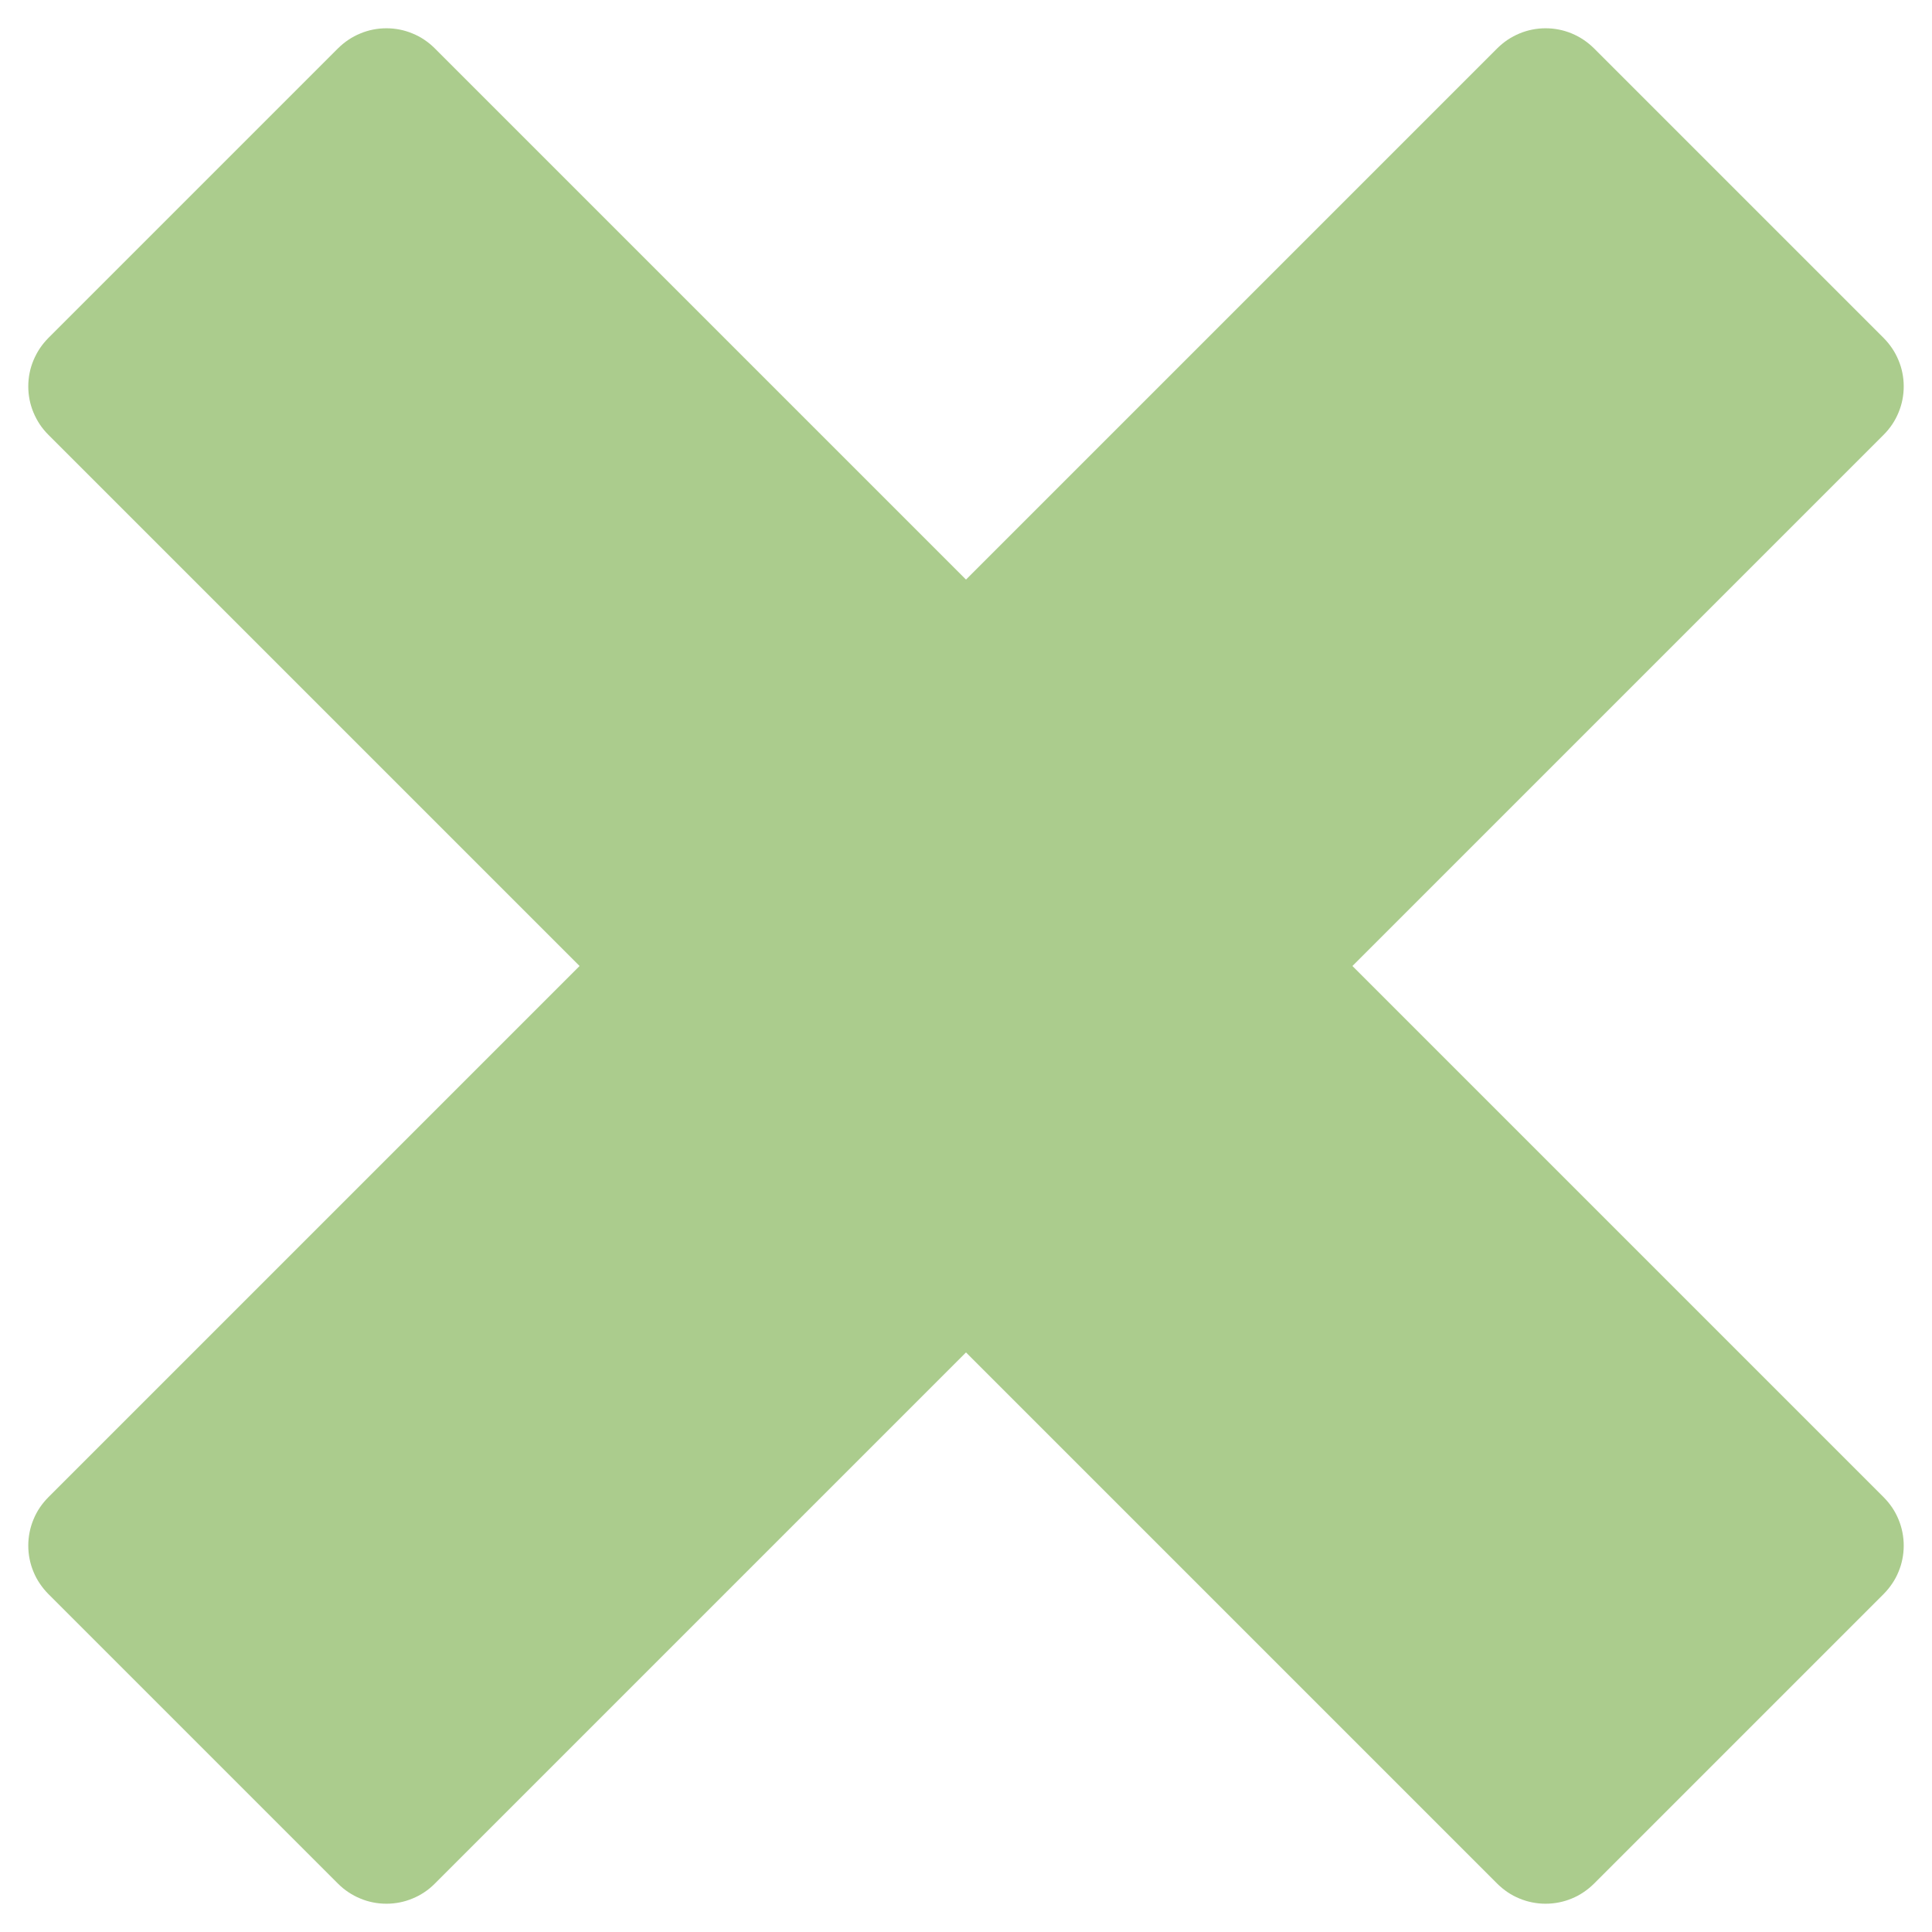
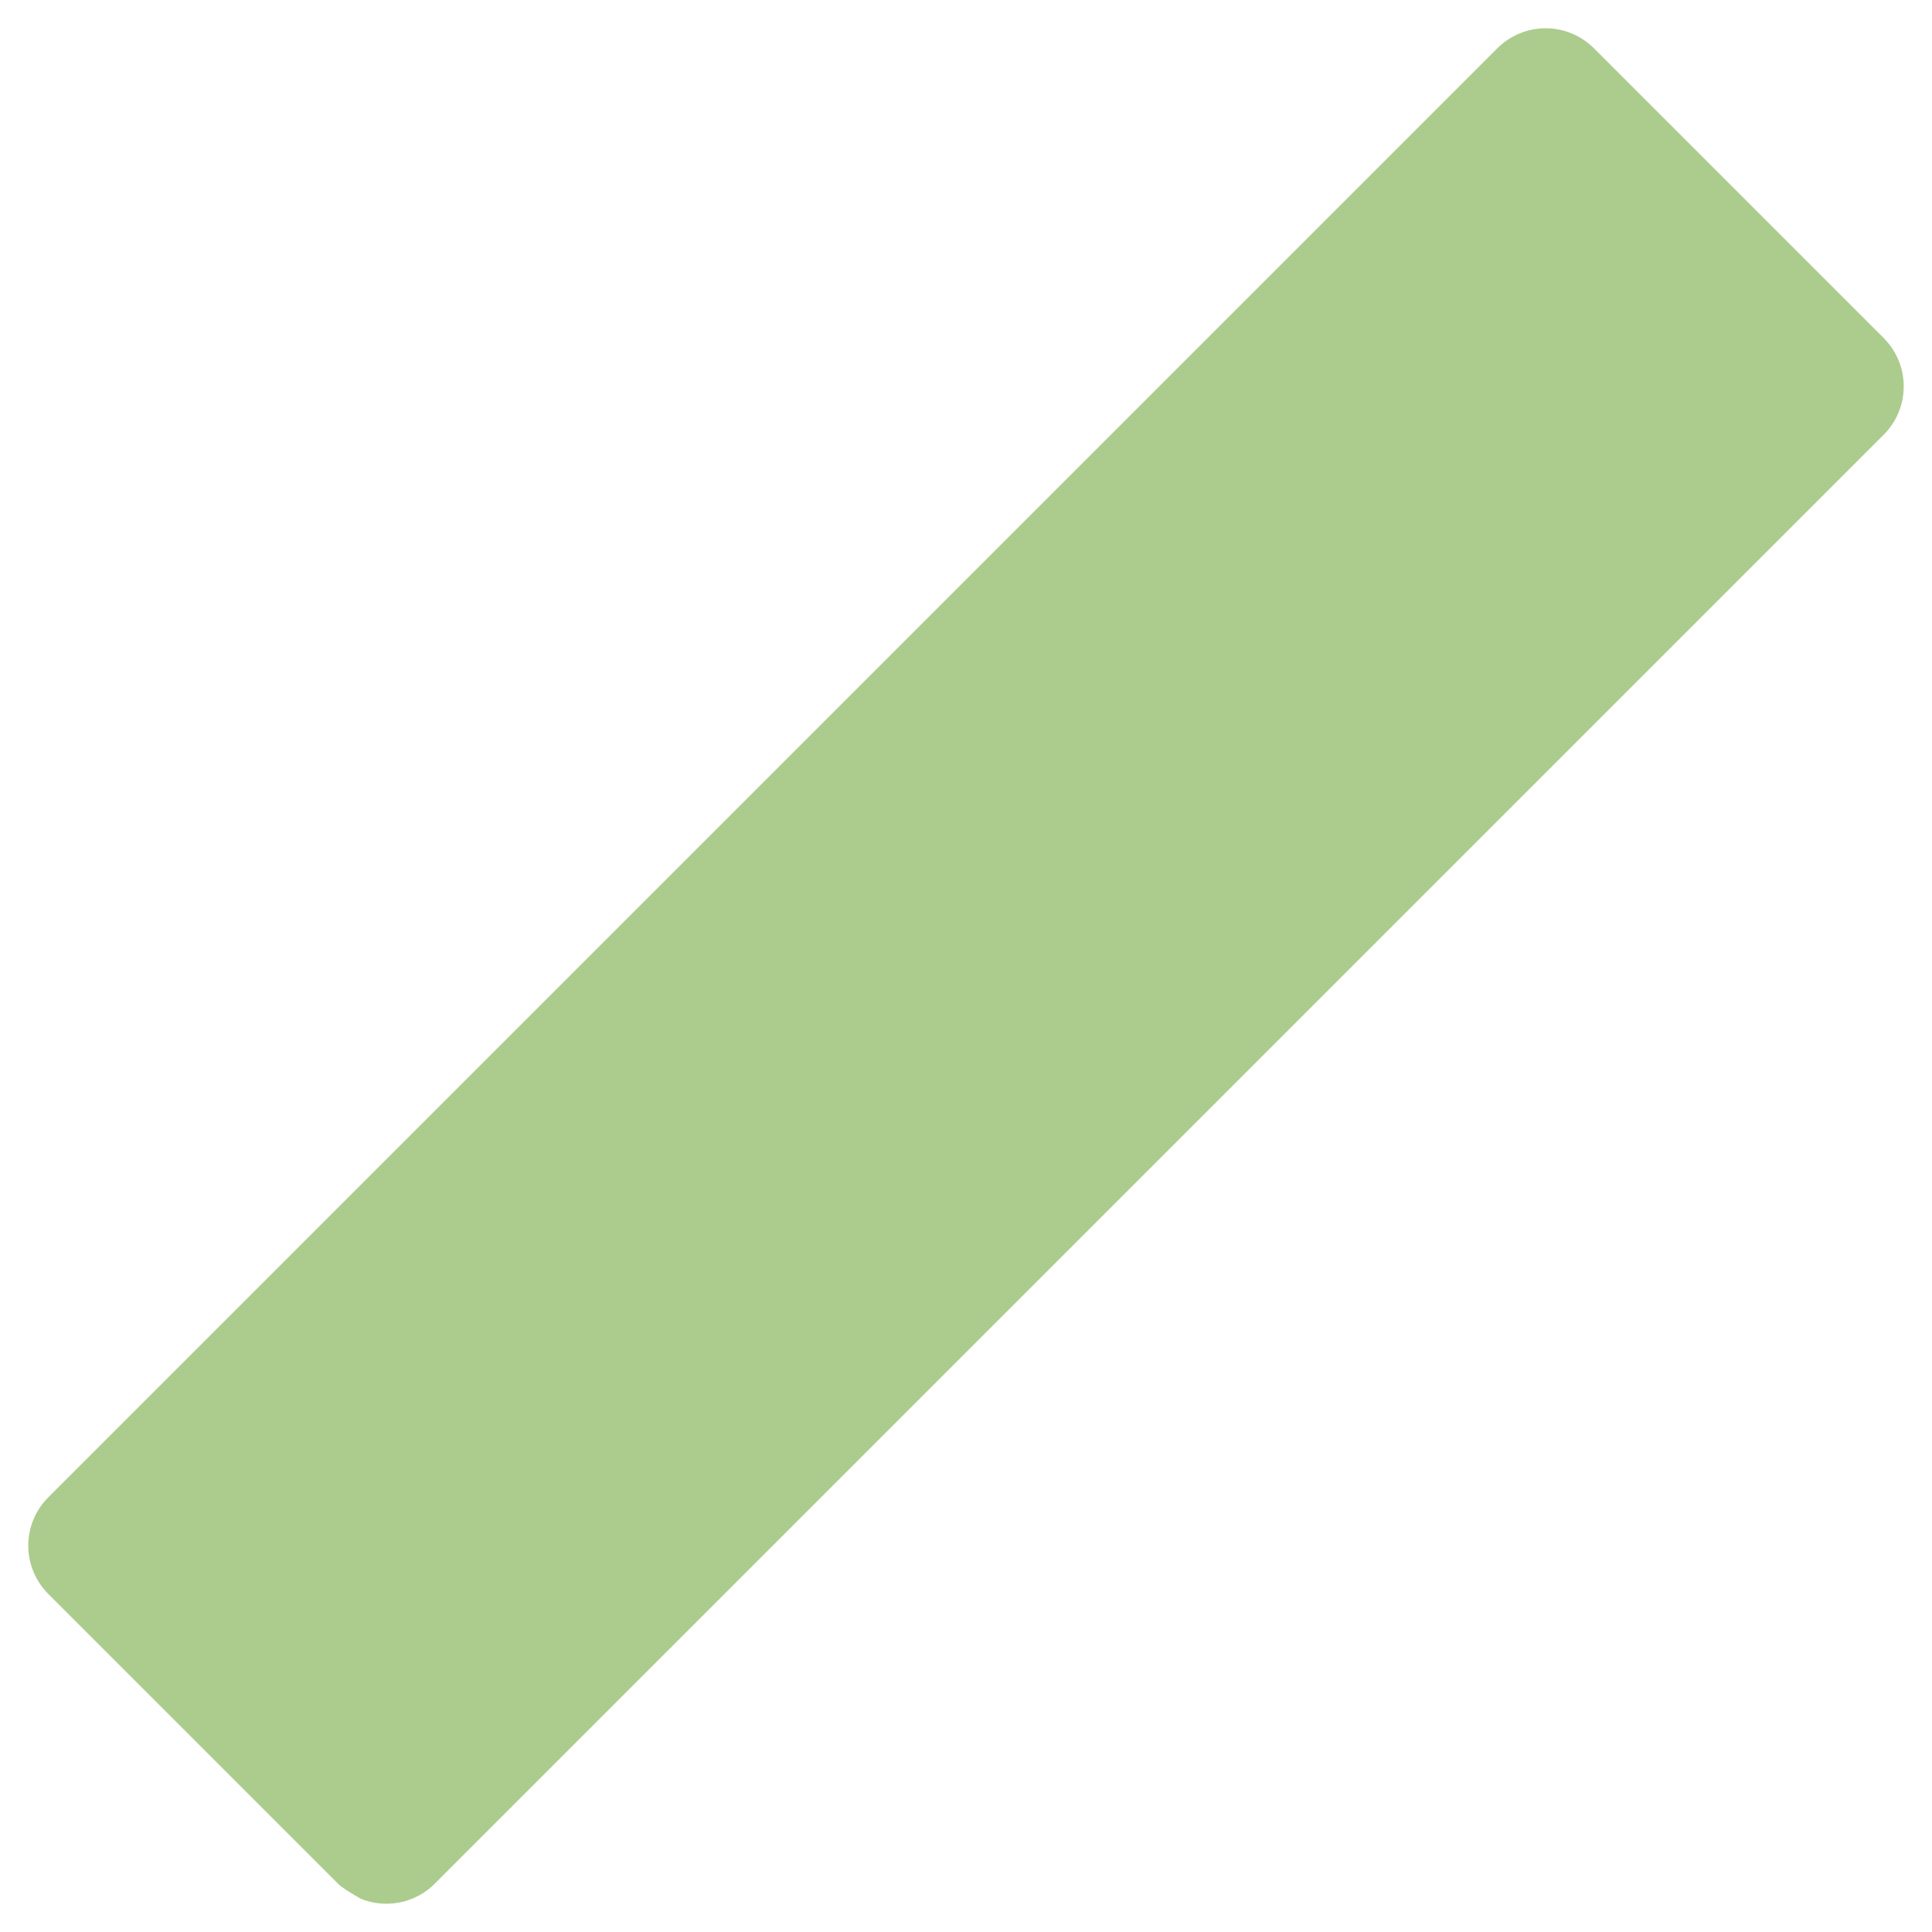
<svg xmlns="http://www.w3.org/2000/svg" width="28.284px" height="28.284px" viewBox="0 0 28.284 28.284" version="1.1">
  <g id="Group-9">
    <g id="Group-2">
-       <path d="M6.363 0.706L27.578 21.921Q27.647 21.991 27.702 22.072Q27.757 22.154 27.794 22.245Q27.832 22.336 27.851 22.433Q27.87 22.529 27.87 22.627Q27.87 22.726 27.851 22.822Q27.832 22.919 27.794 23.01Q27.757 23.101 27.702 23.182Q27.647 23.264 27.578 23.334L23.334 27.578Q23.264 27.647 23.182 27.702Q23.101 27.757 23.01 27.794Q22.919 27.832 22.822 27.851Q22.726 27.87 22.627 27.87Q22.529 27.87 22.433 27.851Q22.336 27.832 22.245 27.794Q22.154 27.757 22.072 27.702Q21.991 27.647 21.921 27.578L0.706 6.363Q0.637 6.294 0.582 6.212Q0.528 6.13 0.49 6.039Q0.452 5.948 0.433 5.852Q0.414 5.755 0.414 5.657Q0.414 5.558 0.433 5.462Q0.452 5.365 0.49 5.275Q0.528 5.184 0.582 5.102Q0.637 5.02 0.706 4.95L4.95 0.706Q5.02 0.637 5.102 0.582Q5.184 0.527 5.275 0.49Q5.365 0.452 5.462 0.433Q5.558 0.414 5.657 0.414Q5.755 0.414 5.852 0.433Q5.948 0.452 6.039 0.49Q6.13 0.527 6.212 0.582Q6.294 0.637 6.363 0.706Z" id="Rectangle" fill="#ABCC8D" fill-rule="evenodd" stroke="none" />
-       <path d="M27.578 6.363L6.363 27.578Q6.294 27.648 6.212 27.702Q6.13 27.757 6.039 27.794Q5.948 27.832 5.852 27.851Q5.755 27.87 5.657 27.87Q5.558 27.87 5.462 27.851Q5.365 27.832 5.275 27.794Q5.184 27.757 5.102 27.702Q5.02 27.648 4.95 27.578L0.706 23.334Q0.637 23.264 0.582 23.182Q0.527 23.101 0.49 23.01Q0.452 22.919 0.433 22.822Q0.414 22.726 0.414 22.627Q0.414 22.529 0.433 22.433Q0.452 22.336 0.49 22.245Q0.527 22.154 0.582 22.072Q0.637 21.991 0.706 21.921L21.921 0.706Q21.991 0.637 22.072 0.582Q22.154 0.528 22.245 0.49Q22.336 0.452 22.433 0.433Q22.529 0.414 22.627 0.414Q22.726 0.414 22.822 0.433Q22.919 0.452 23.01 0.49Q23.101 0.528 23.182 0.582Q23.264 0.637 23.334 0.706L27.578 4.95Q27.647 5.02 27.702 5.102Q27.757 5.184 27.794 5.275Q27.832 5.365 27.851 5.462Q27.87 5.558 27.87 5.657Q27.87 5.755 27.851 5.852Q27.832 5.948 27.794 6.039Q27.757 6.13 27.702 6.212Q27.647 6.294 27.578 6.363Z" id="Rectangle" fill="#ABCC8D" fill-rule="evenodd" stroke="none" />
+       <path d="M27.578 6.363L6.363 27.578Q6.294 27.648 6.212 27.702Q6.13 27.757 6.039 27.794Q5.948 27.832 5.852 27.851Q5.755 27.87 5.657 27.87Q5.558 27.87 5.462 27.851Q5.365 27.832 5.275 27.794Q5.02 27.648 4.95 27.578L0.706 23.334Q0.637 23.264 0.582 23.182Q0.527 23.101 0.49 23.01Q0.452 22.919 0.433 22.822Q0.414 22.726 0.414 22.627Q0.414 22.529 0.433 22.433Q0.452 22.336 0.49 22.245Q0.527 22.154 0.582 22.072Q0.637 21.991 0.706 21.921L21.921 0.706Q21.991 0.637 22.072 0.582Q22.154 0.528 22.245 0.49Q22.336 0.452 22.433 0.433Q22.529 0.414 22.627 0.414Q22.726 0.414 22.822 0.433Q22.919 0.452 23.01 0.49Q23.101 0.528 23.182 0.582Q23.264 0.637 23.334 0.706L27.578 4.95Q27.647 5.02 27.702 5.102Q27.757 5.184 27.794 5.275Q27.832 5.365 27.851 5.462Q27.87 5.558 27.87 5.657Q27.87 5.755 27.851 5.852Q27.832 5.948 27.794 6.039Q27.757 6.13 27.702 6.212Q27.647 6.294 27.578 6.363Z" id="Rectangle" fill="#ABCC8D" fill-rule="evenodd" stroke="none" />
    </g>
  </g>
</svg>